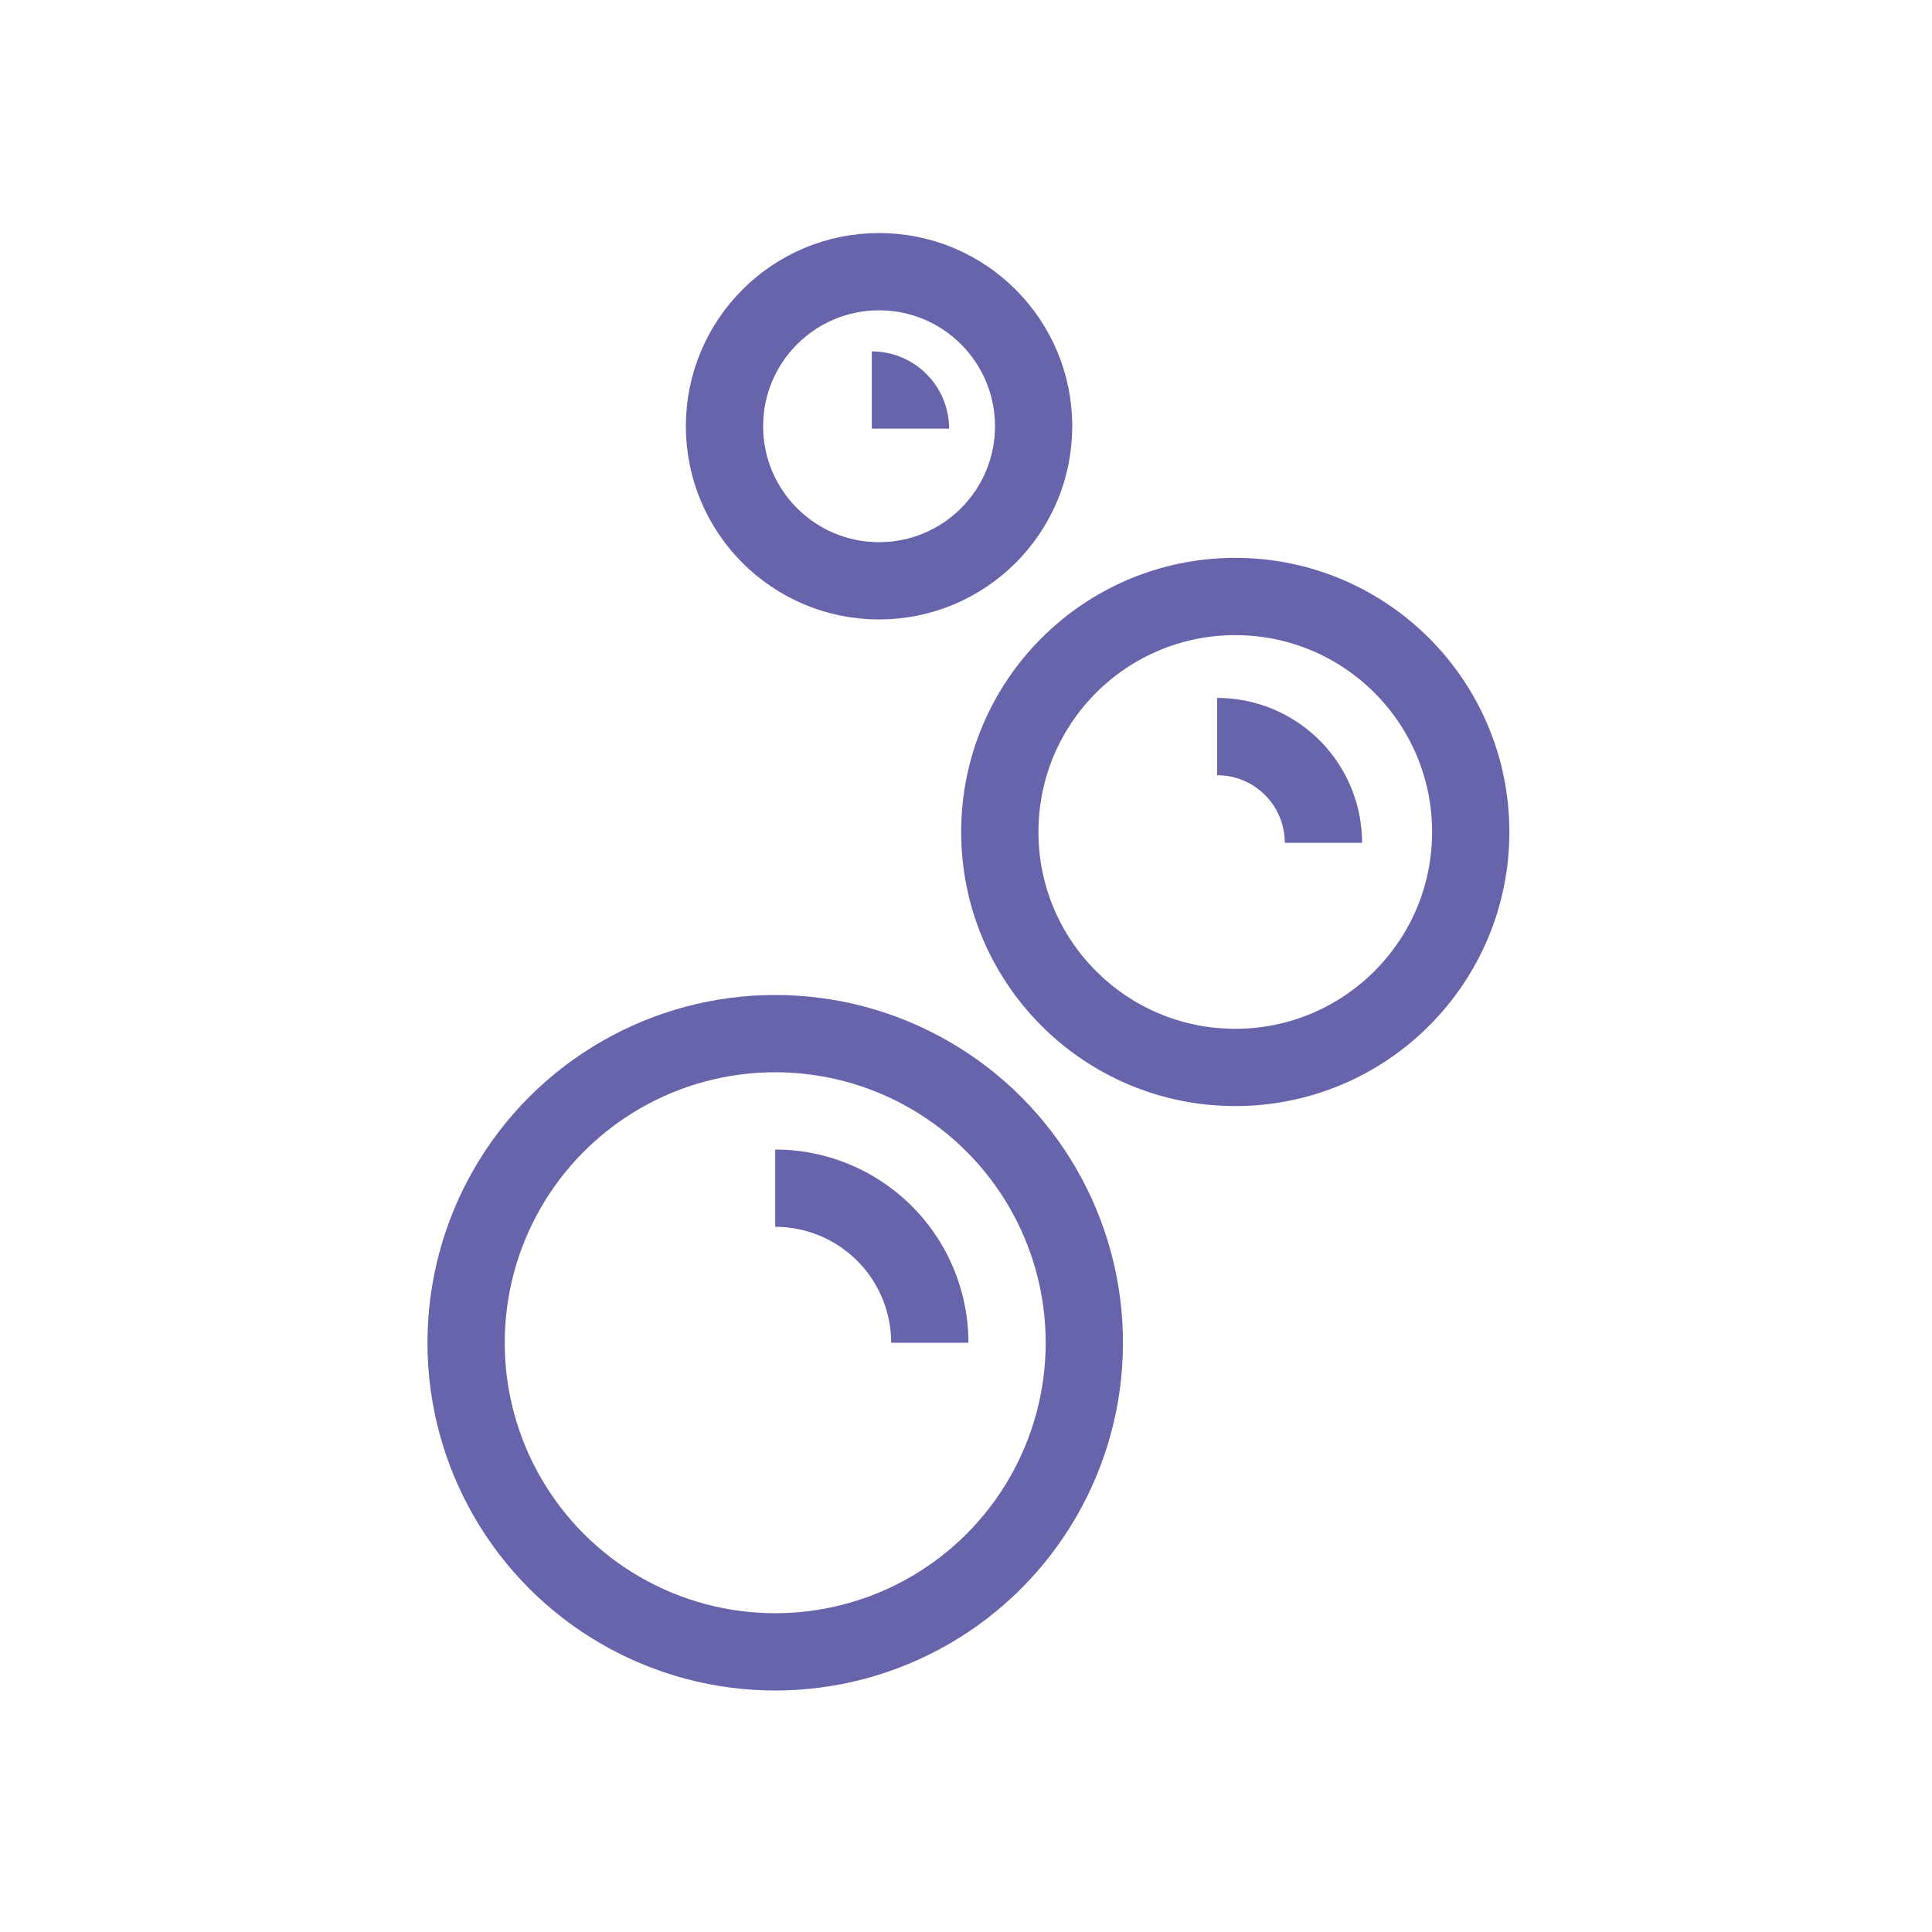
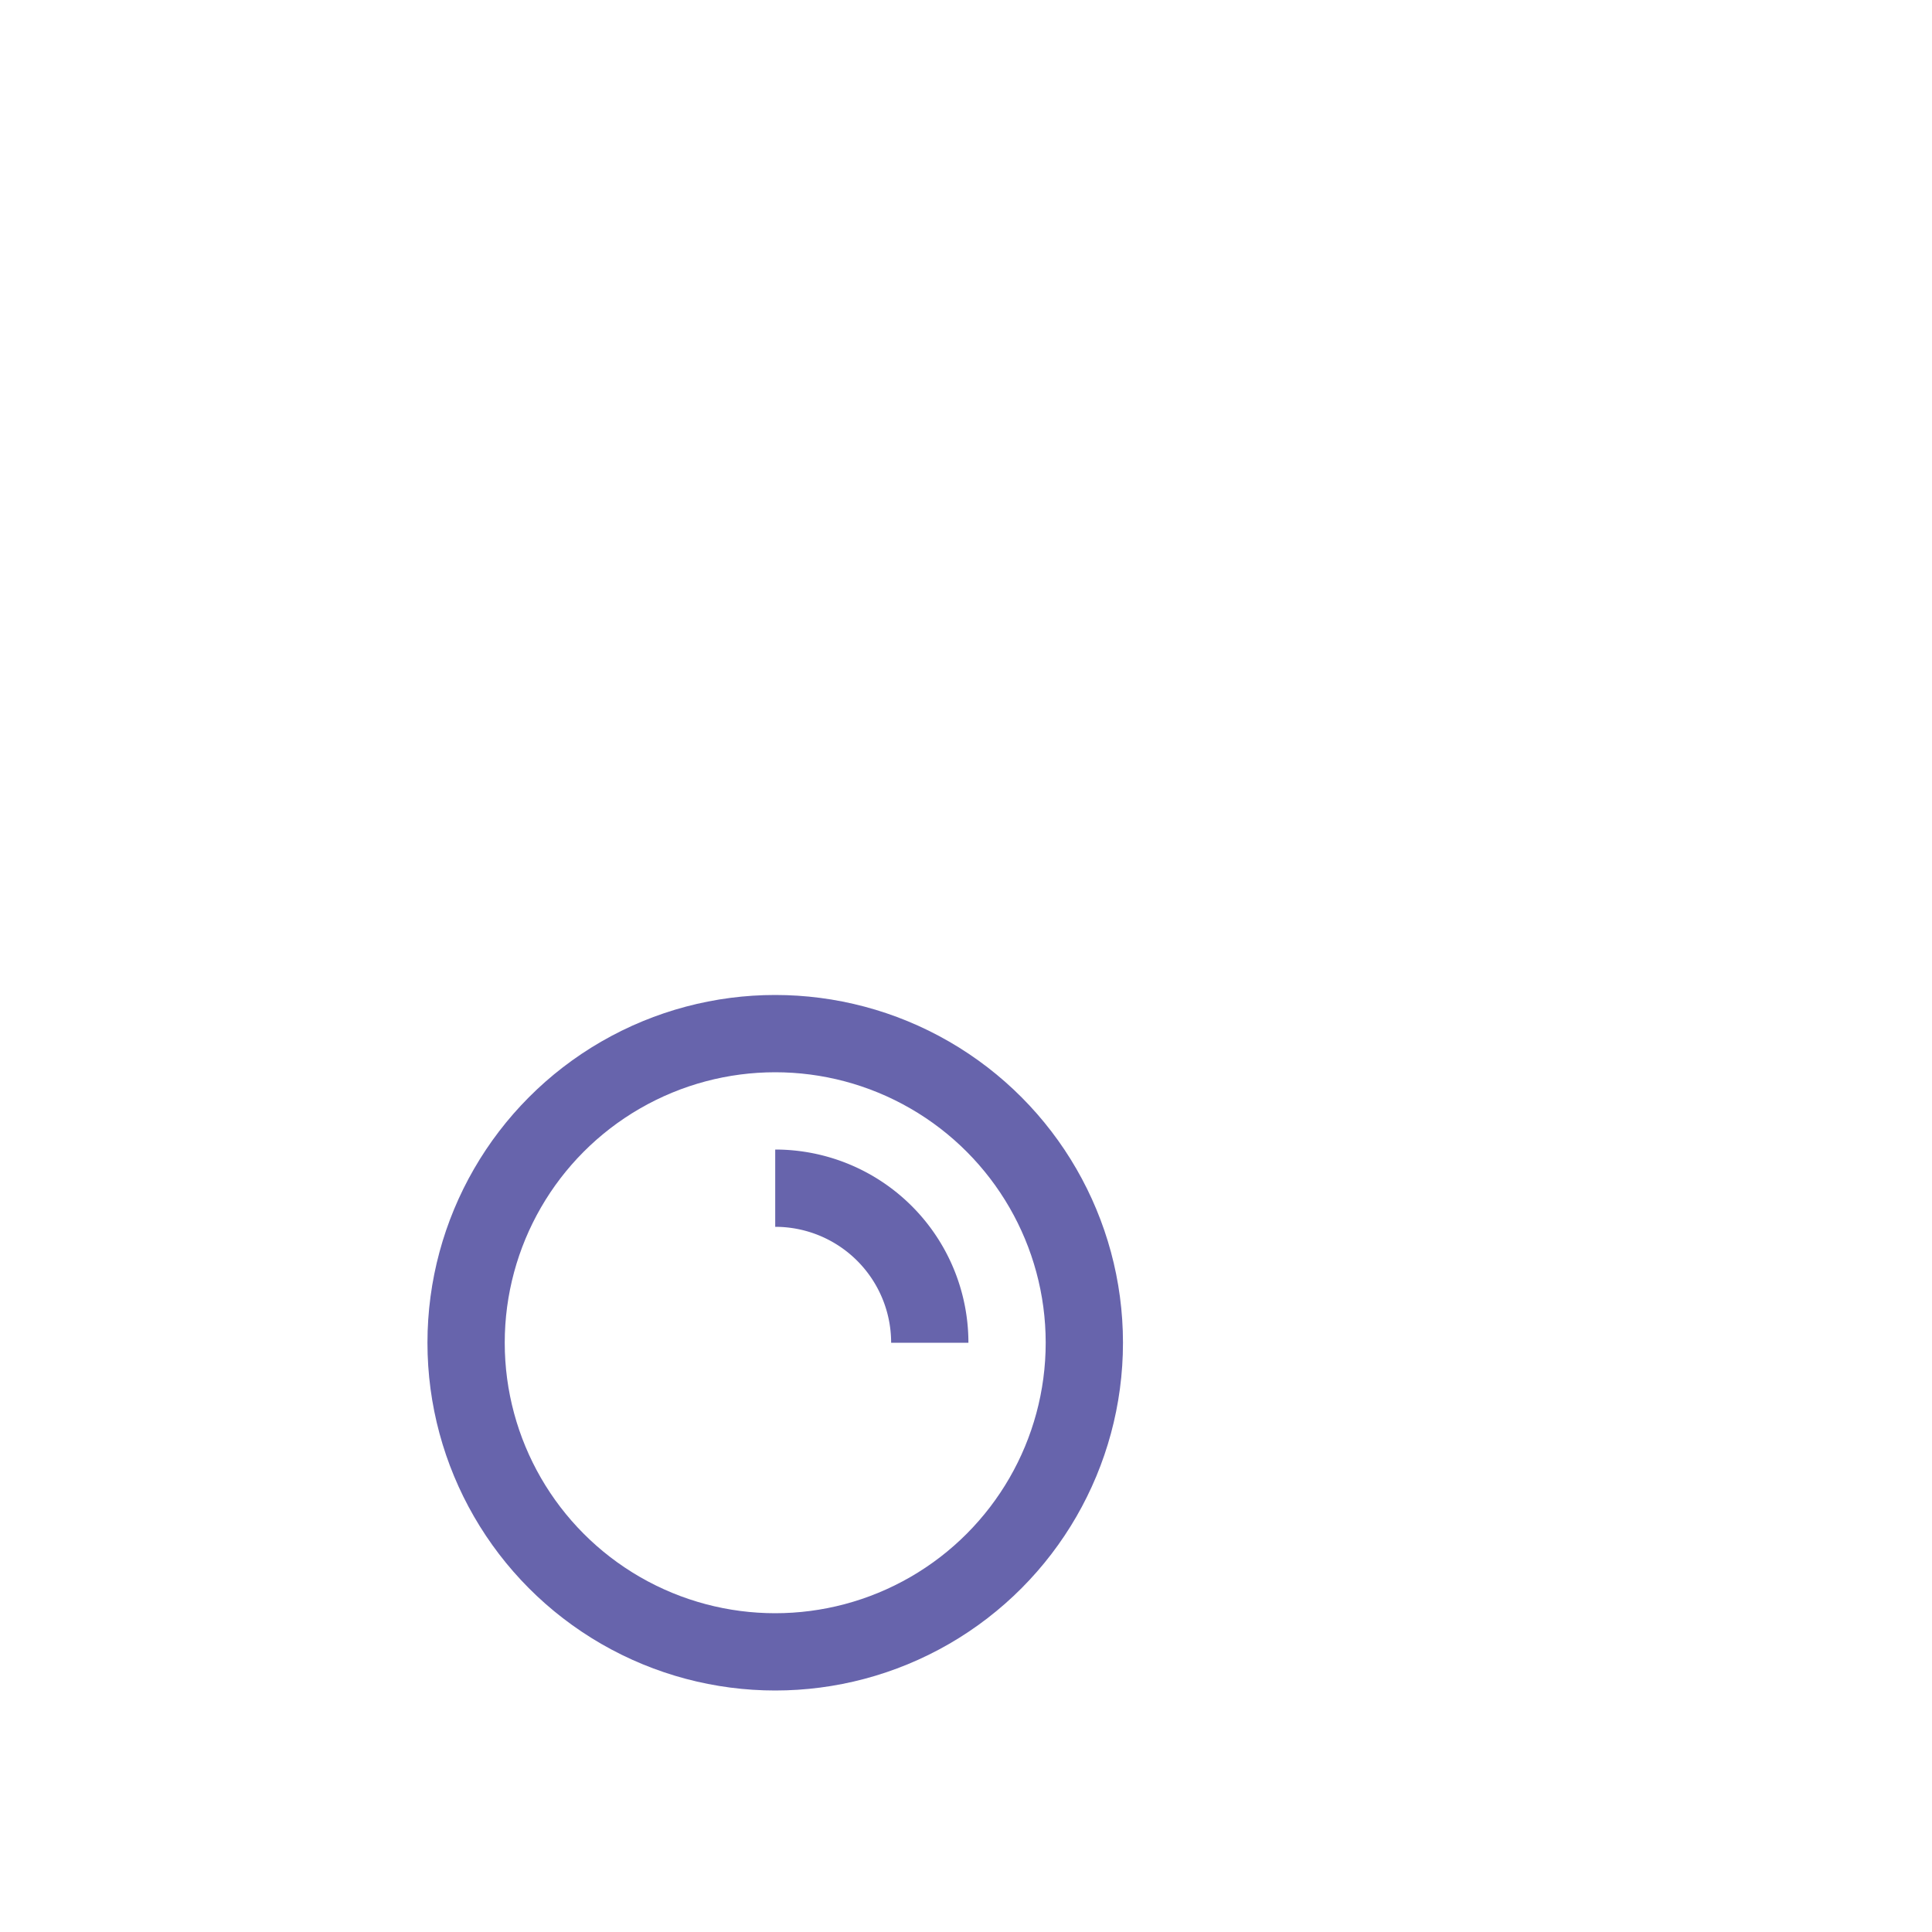
<svg xmlns="http://www.w3.org/2000/svg" id="Layer_1" data-name="Layer 1" viewBox="0 0 800 800">
  <defs>
    <style>.cls-1{fill:none;stroke:#6764ac;stroke-miterlimit:10;stroke-width:32px;}</style>
  </defs>
  <circle class="cls-1" cx="321" cy="556" r="128" />
  <path class="cls-1" d="M321,492a64,64,0,0,1,64,64" />
-   <path class="cls-1" d="M504,305a44,44,0,0,1,44,44" />
-   <path class="cls-1" d="M361,161.5a16,16,0,0,1,16,16" />
-   <circle class="cls-1" cx="511.5" cy="344.5" r="97.5" />
-   <circle class="cls-1" cx="364" cy="176.5" r="64" />
</svg>